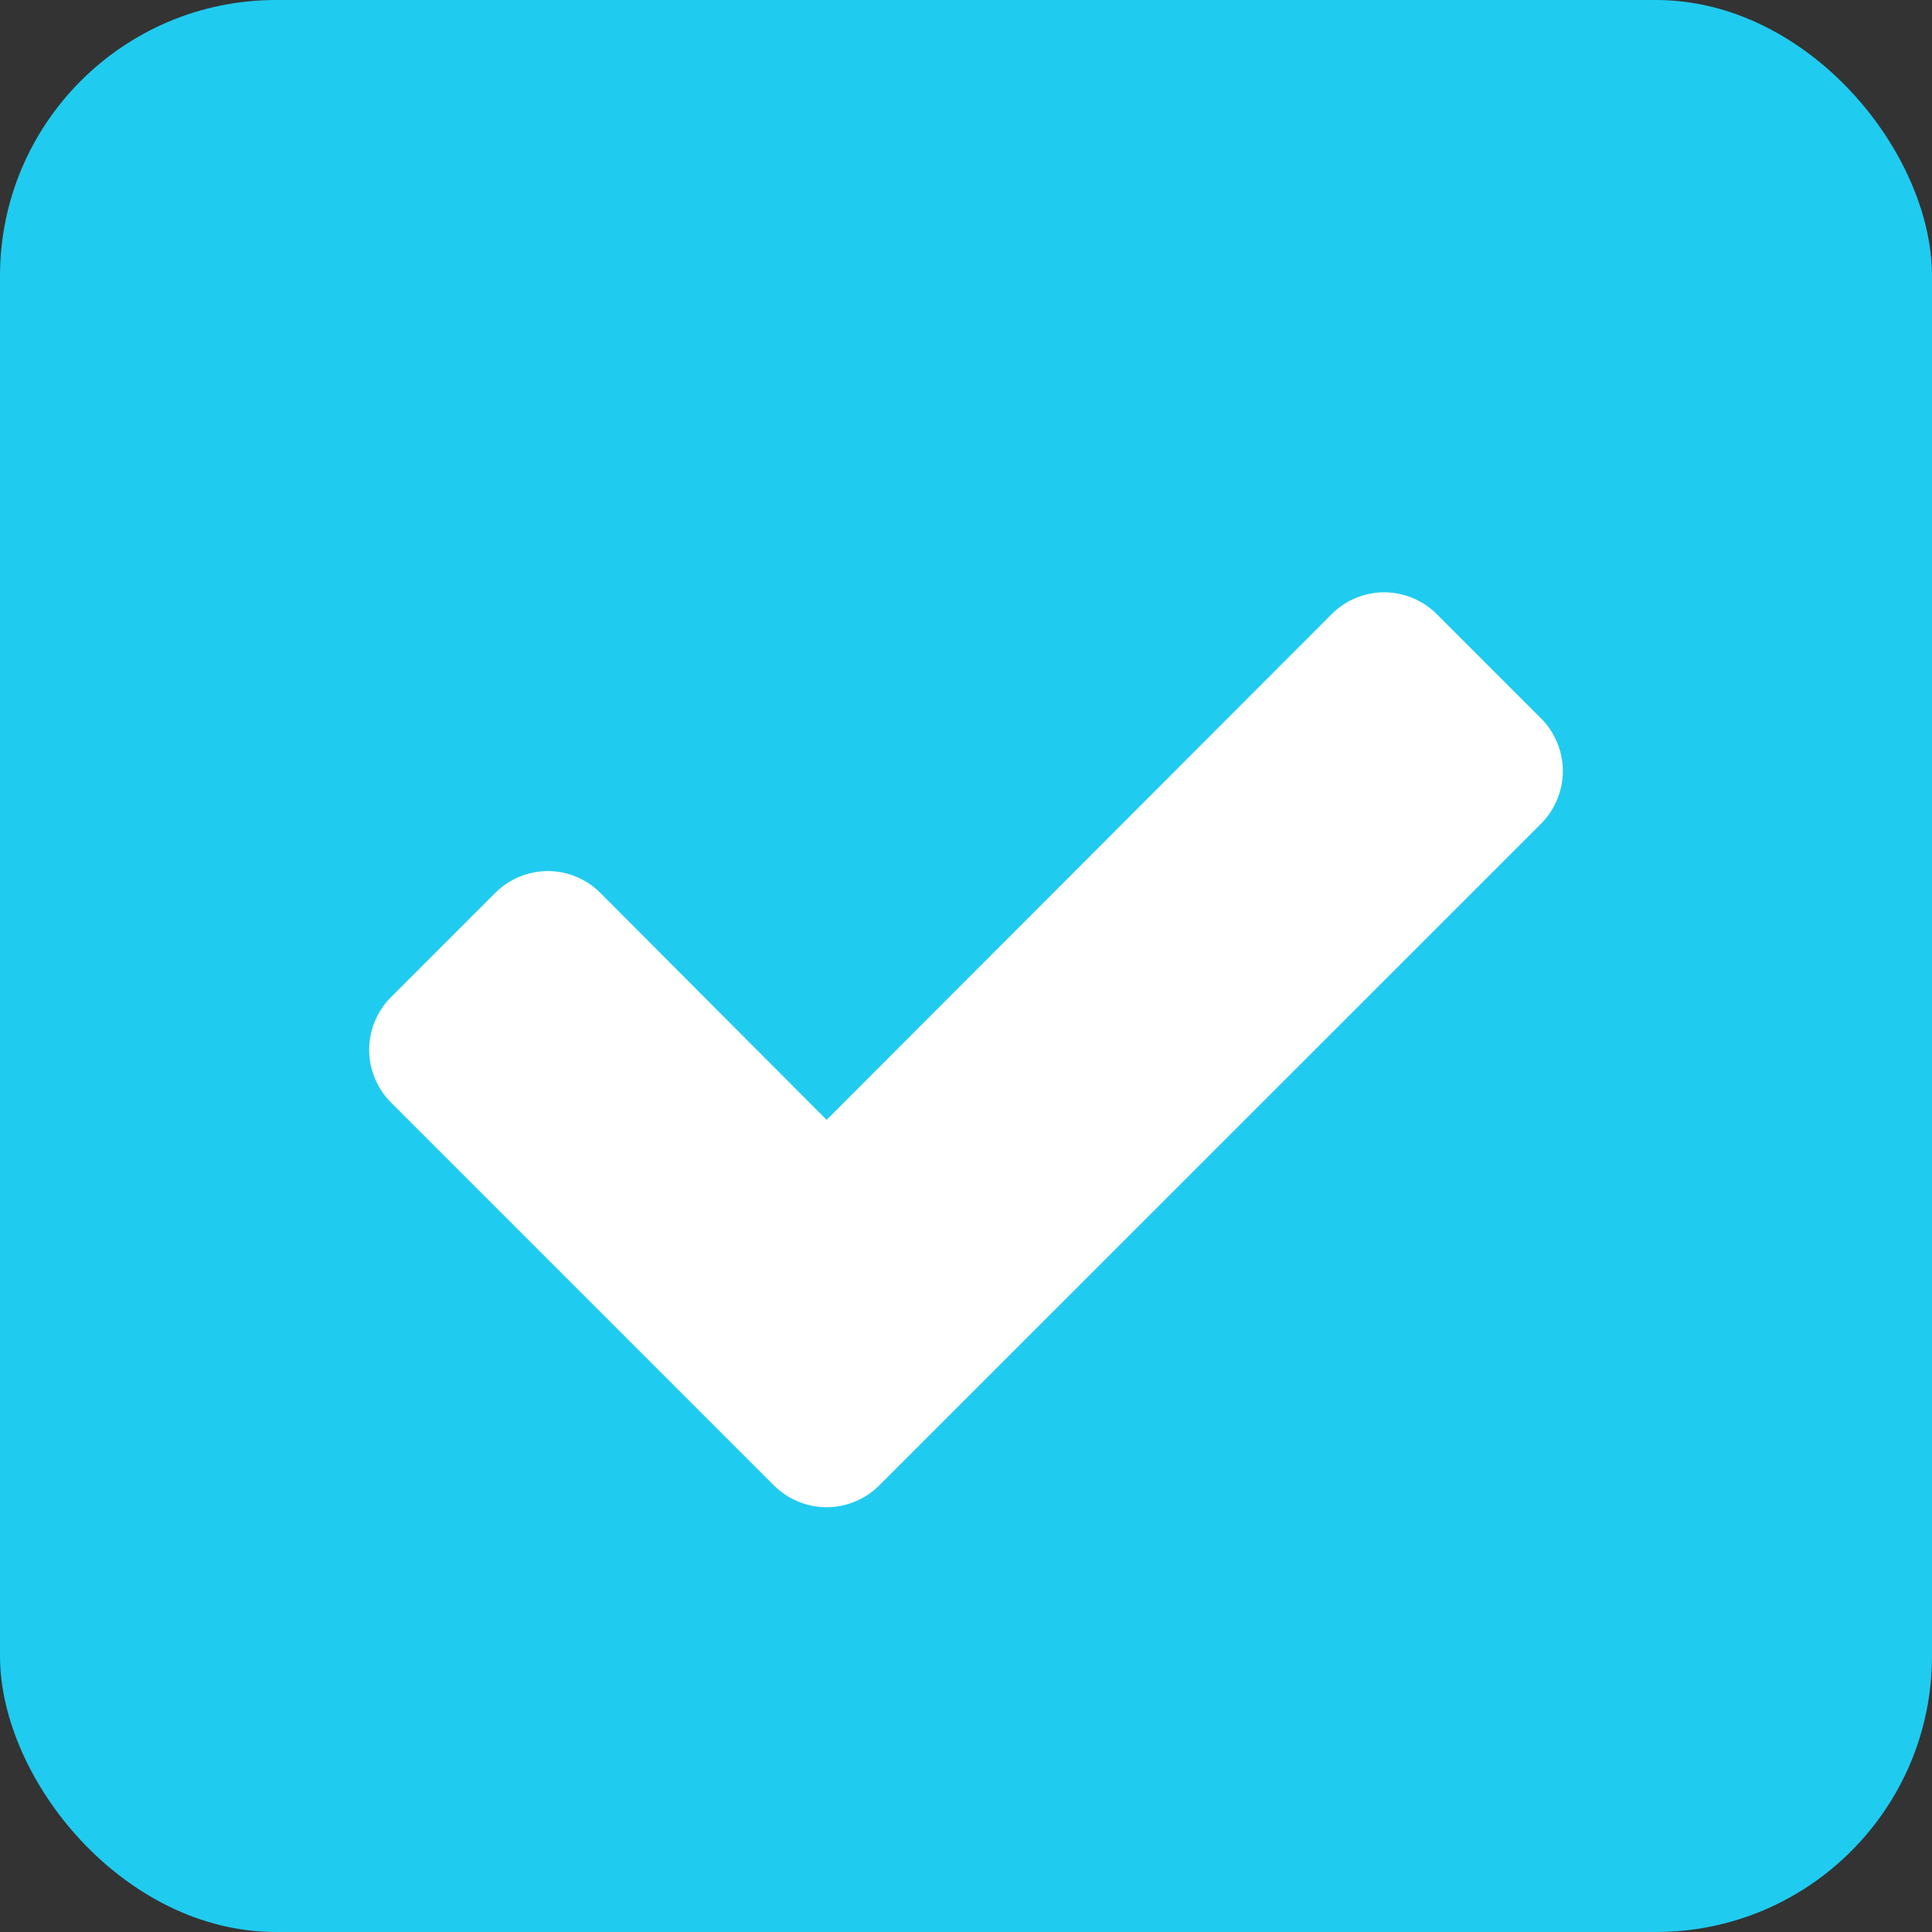
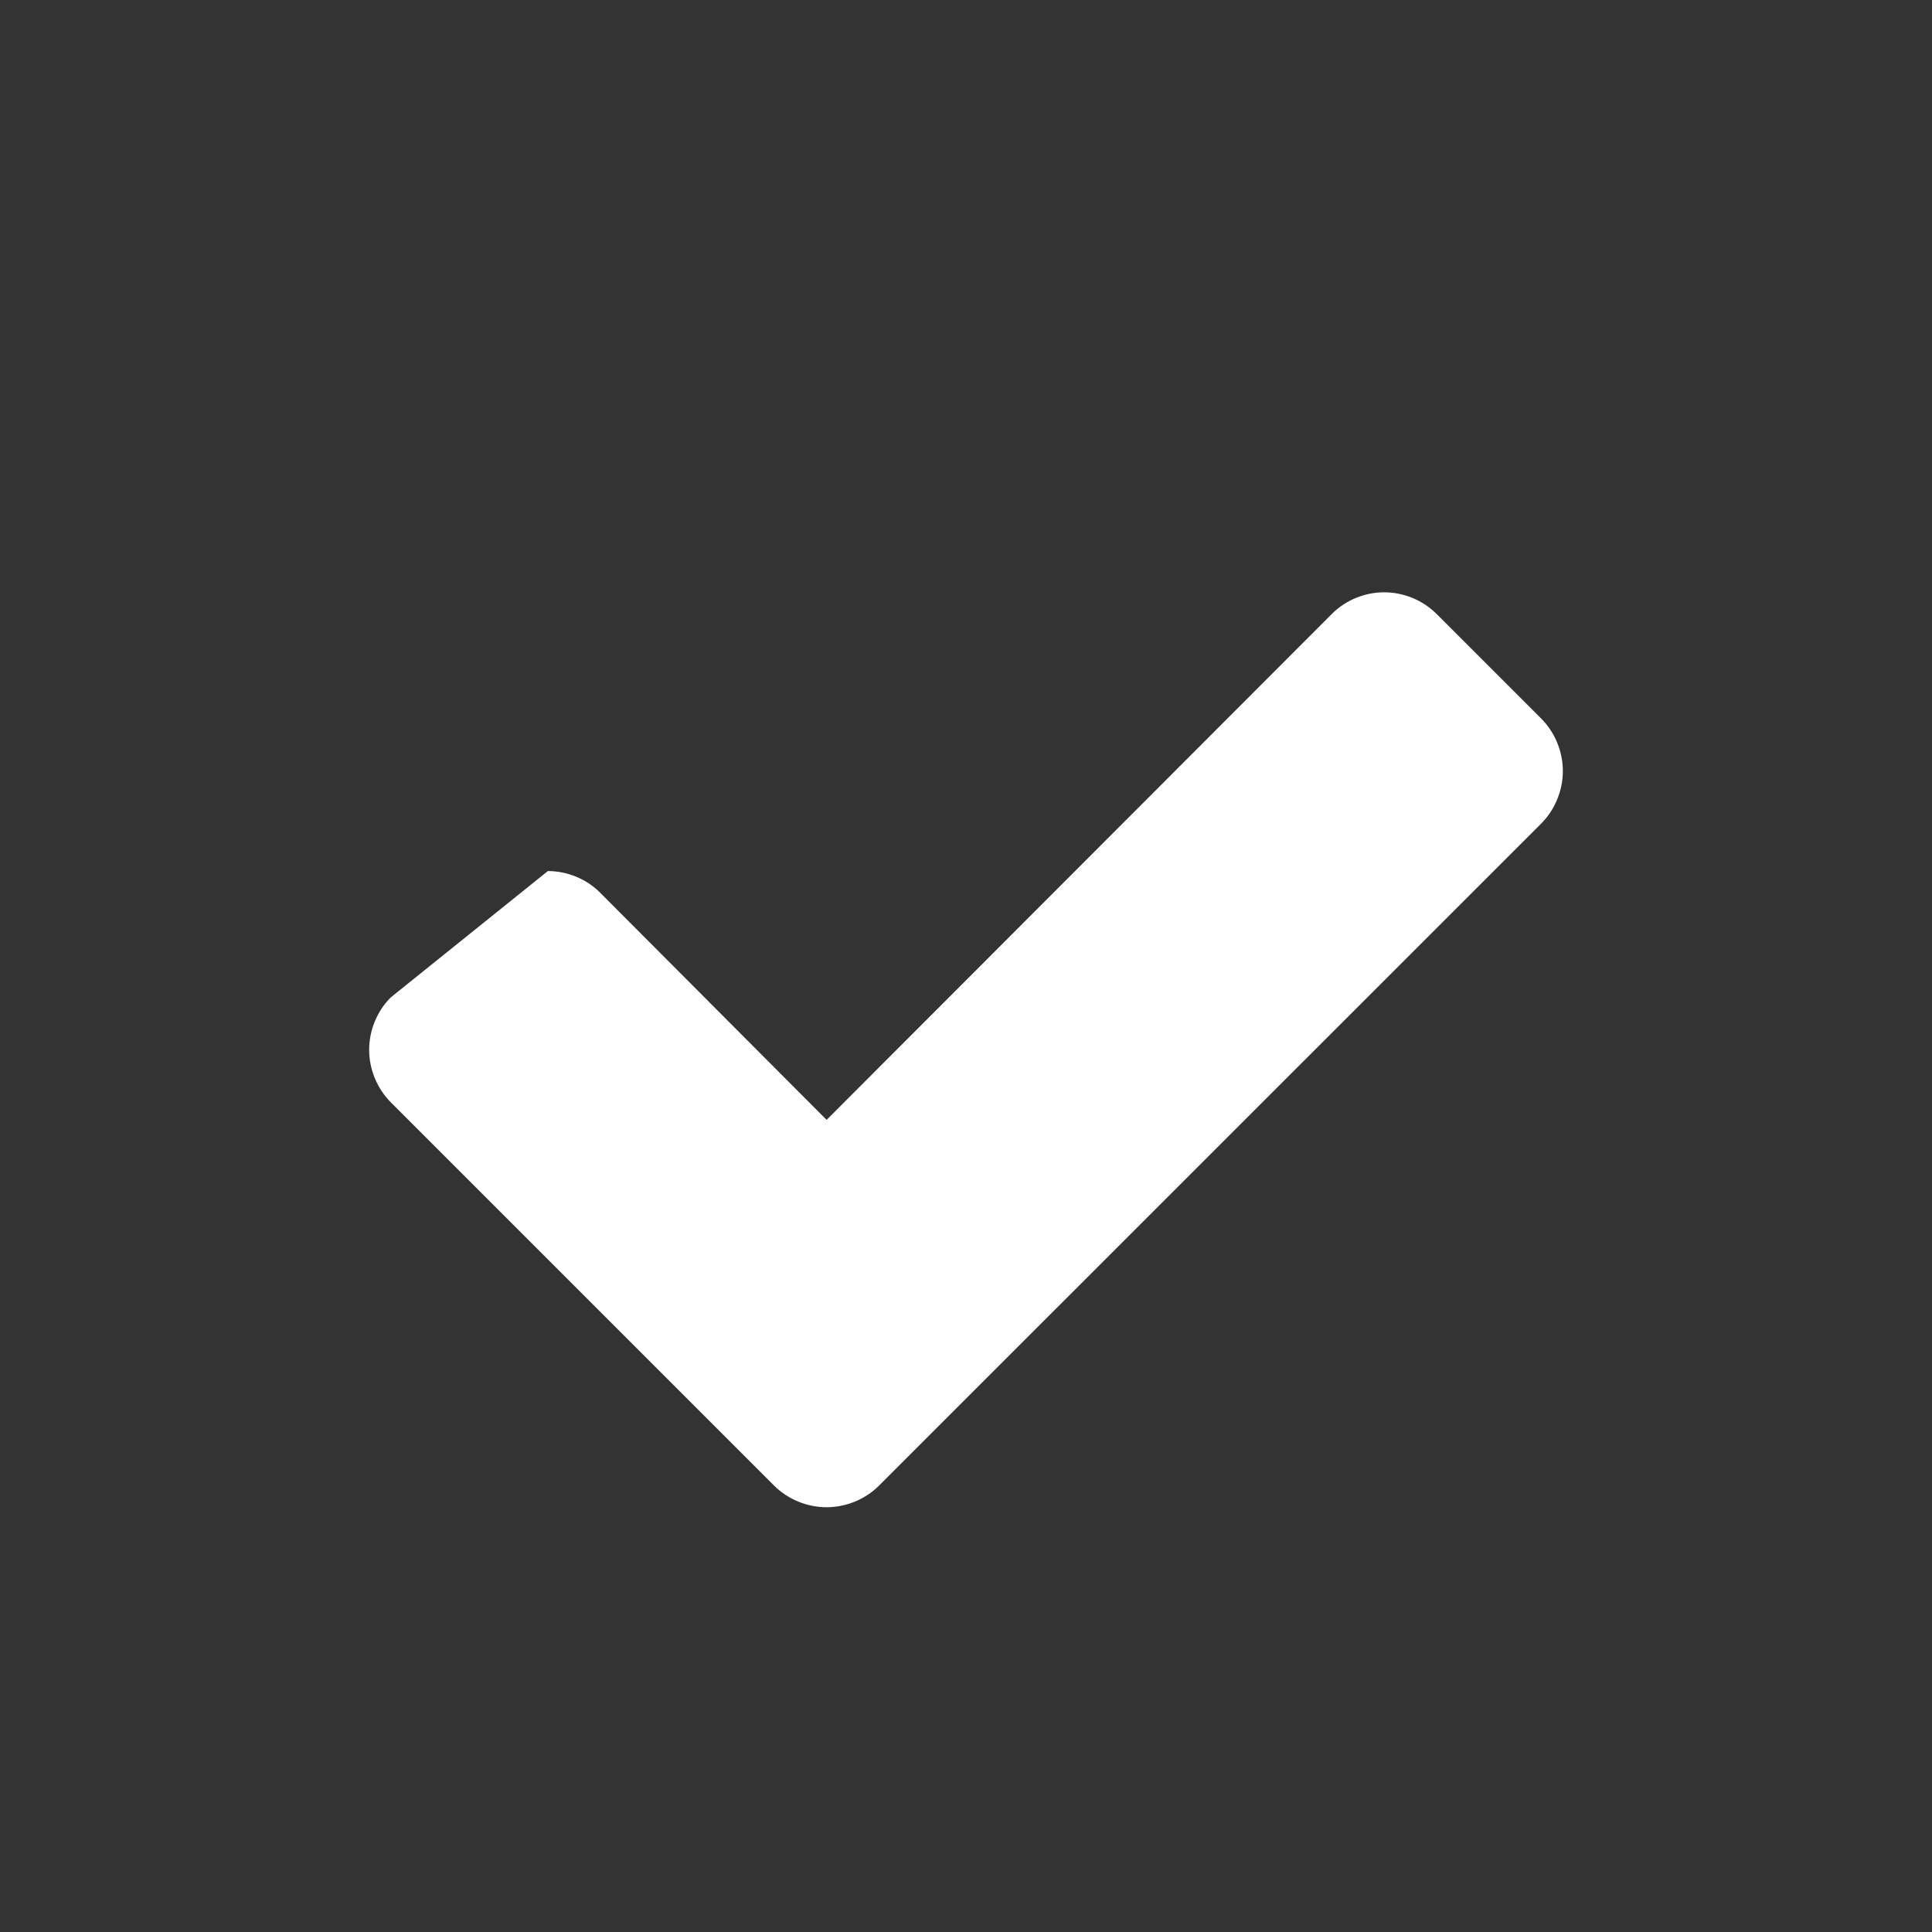
<svg xmlns="http://www.w3.org/2000/svg" width="14px" height="14px" viewBox="0 0 14 14" version="1.1">
  <rect x="0" y="0" width="14" height="14" fill="#333333" stroke="none" />
  <title>Group</title>
  <g id="Page-1" stroke="none" stroke-width="1" fill="none" fill-rule="evenodd">
    <g id="Artboard" transform="translate(-132, -100)">
      <g id="Group" transform="translate(132, 100)">
-         <rect id="Rectangle" fill="#20CBF0" x="0" y="0" width="14" height="14" rx="2" />
-         <path d="M5.99,10.922 C6.129,10.922 6.269,10.866 6.369,10.766 L11.169,5.967 C11.269,5.866 11.325,5.727 11.325,5.587 C11.325,5.448 11.269,5.308 11.169,5.208 L10.41,4.449 C10.309,4.348 10.17,4.292 10.03,4.292 C9.891,4.292 9.751,4.348 9.651,4.449 L5.99,8.115 L4.349,6.469 C4.249,6.368 4.109,6.312 3.97,6.312 C3.83,6.312 3.691,6.368 3.59,6.469 L2.831,7.228 C2.731,7.328 2.675,7.468 2.675,7.607 C2.675,7.747 2.731,7.886 2.831,7.987 L5.61,10.766 C5.711,10.866 5.85,10.922 5.99,10.922 Z" id="" fill="#FFFFFF" fill-rule="nonzero" />
+         <path d="M5.99,10.922 C6.129,10.922 6.269,10.866 6.369,10.766 L11.169,5.967 C11.269,5.866 11.325,5.727 11.325,5.587 C11.325,5.448 11.269,5.308 11.169,5.208 L10.41,4.449 C10.309,4.348 10.17,4.292 10.03,4.292 C9.891,4.292 9.751,4.348 9.651,4.449 L5.99,8.115 L4.349,6.469 C4.249,6.368 4.109,6.312 3.97,6.312 L2.831,7.228 C2.731,7.328 2.675,7.468 2.675,7.607 C2.675,7.747 2.731,7.886 2.831,7.987 L5.61,10.766 C5.711,10.866 5.85,10.922 5.99,10.922 Z" id="" fill="#FFFFFF" fill-rule="nonzero" />
      </g>
    </g>
  </g>
</svg>